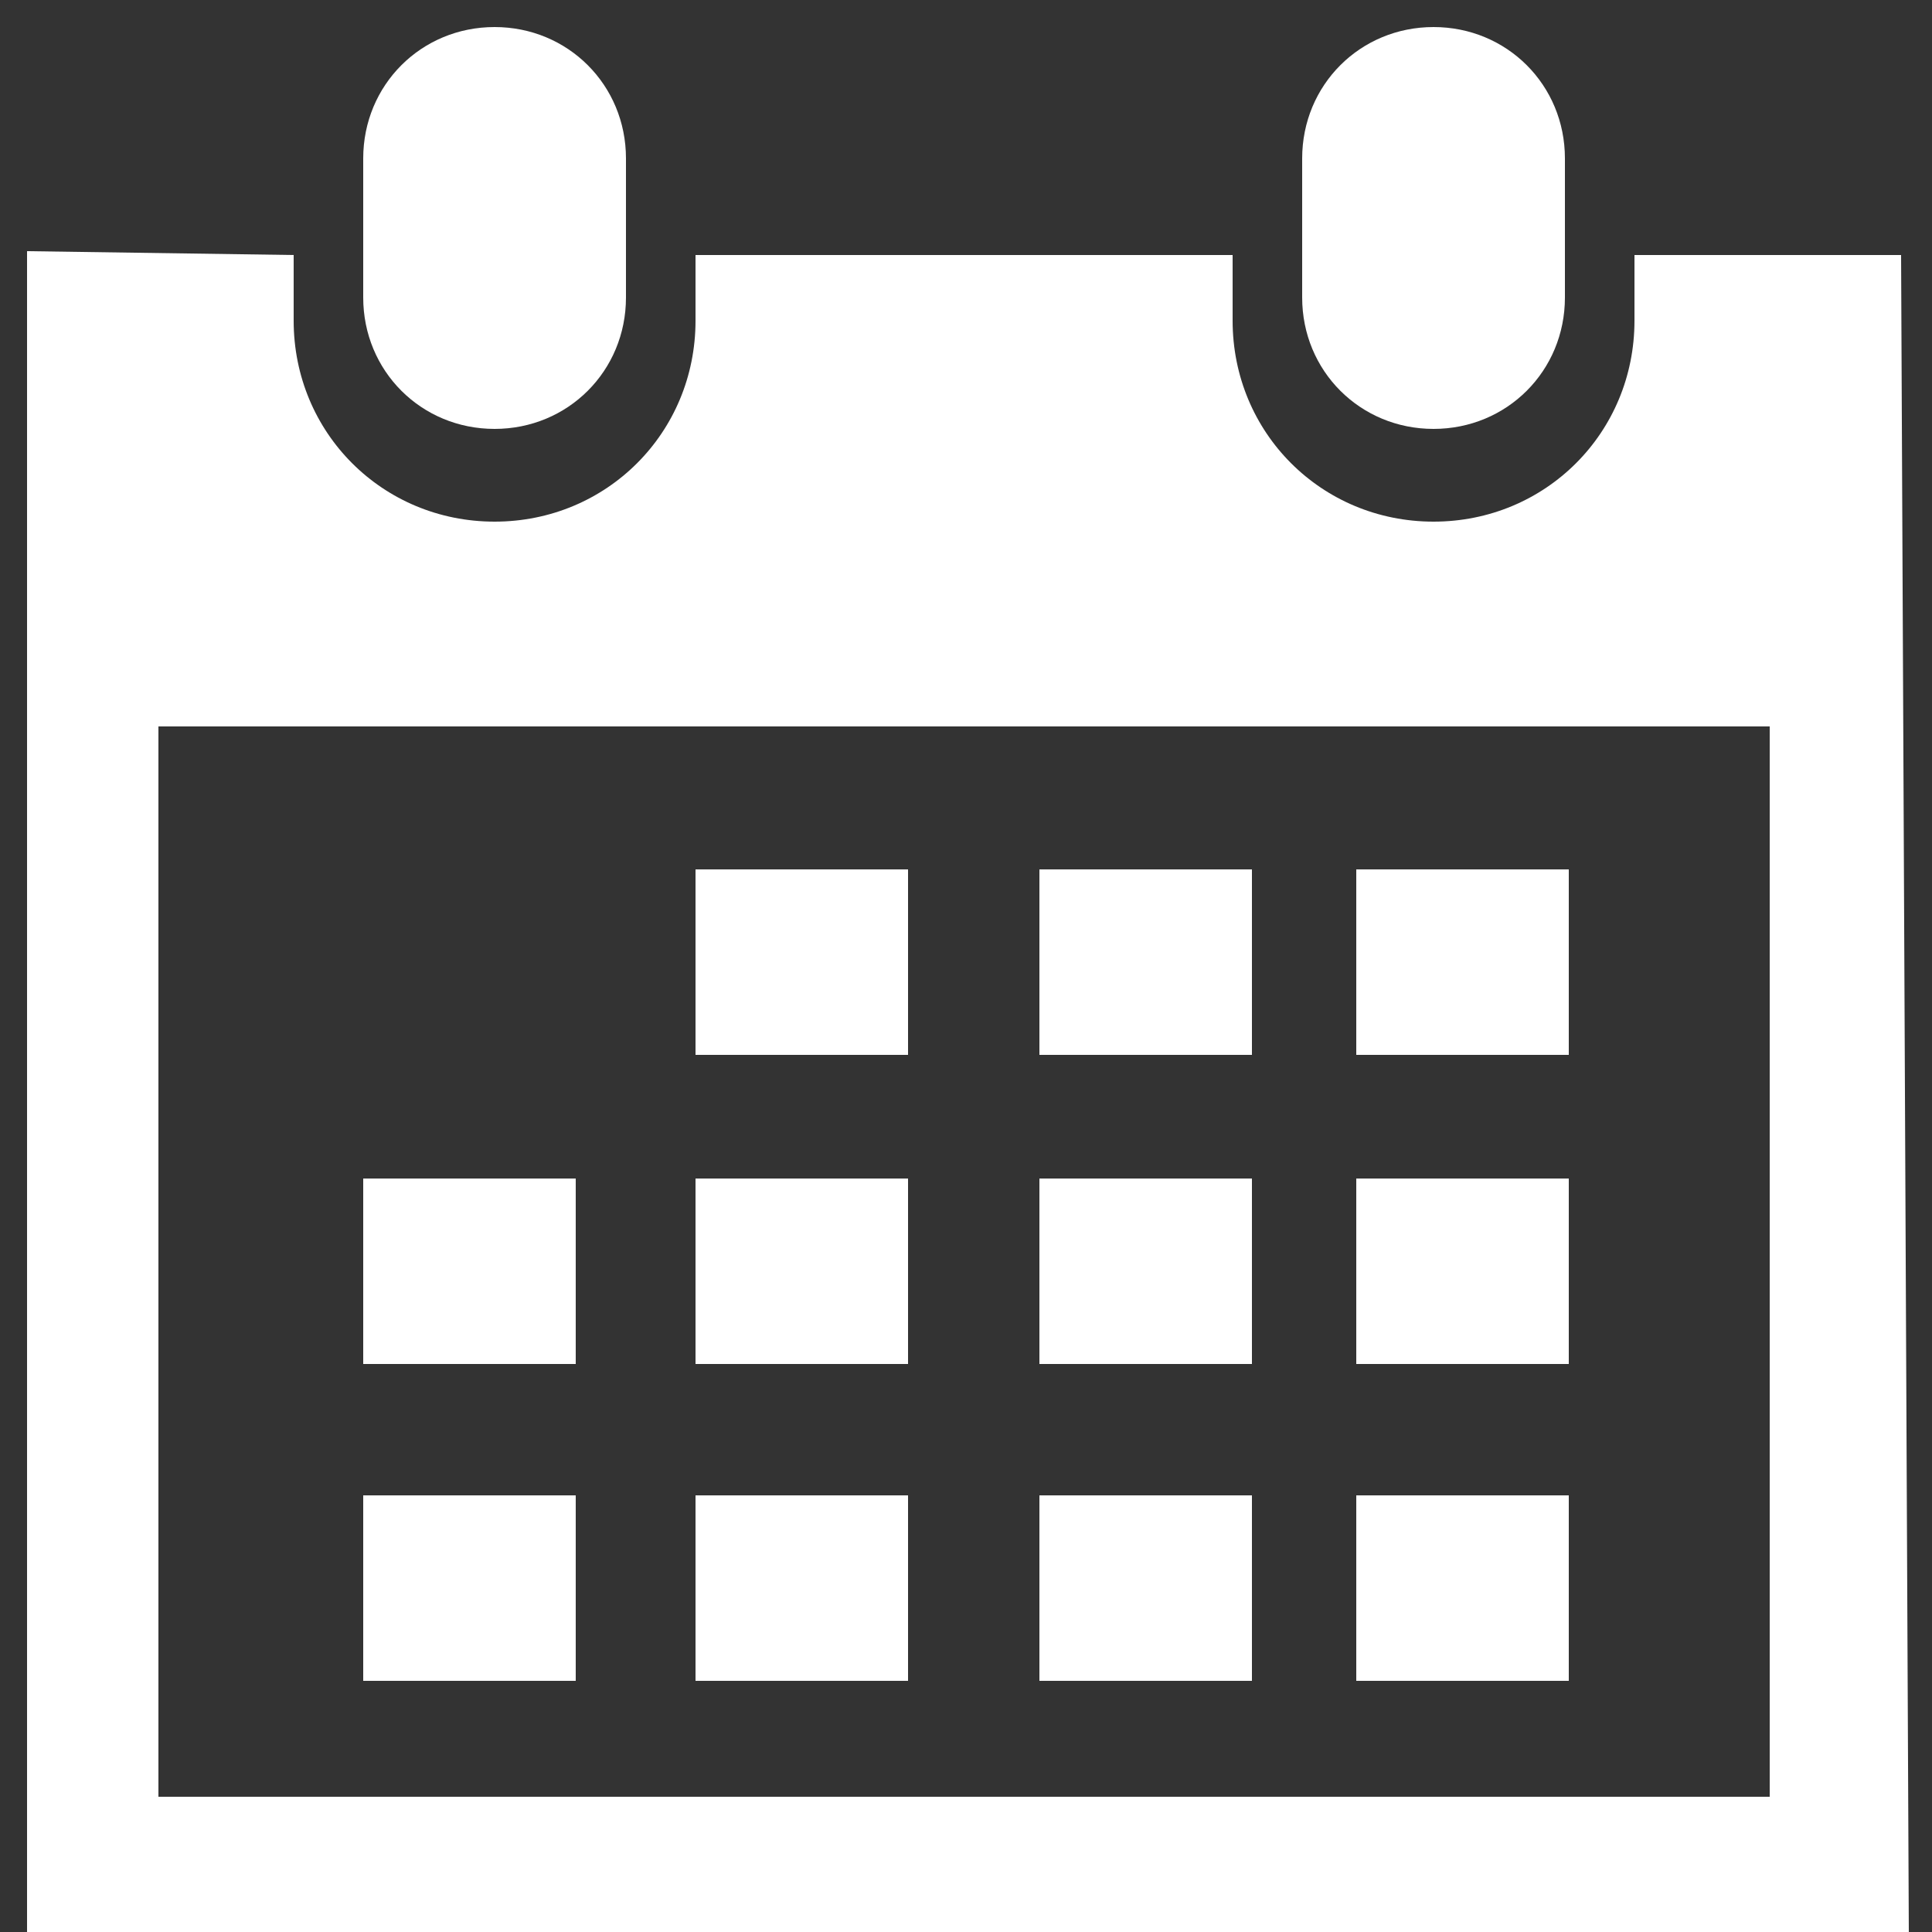
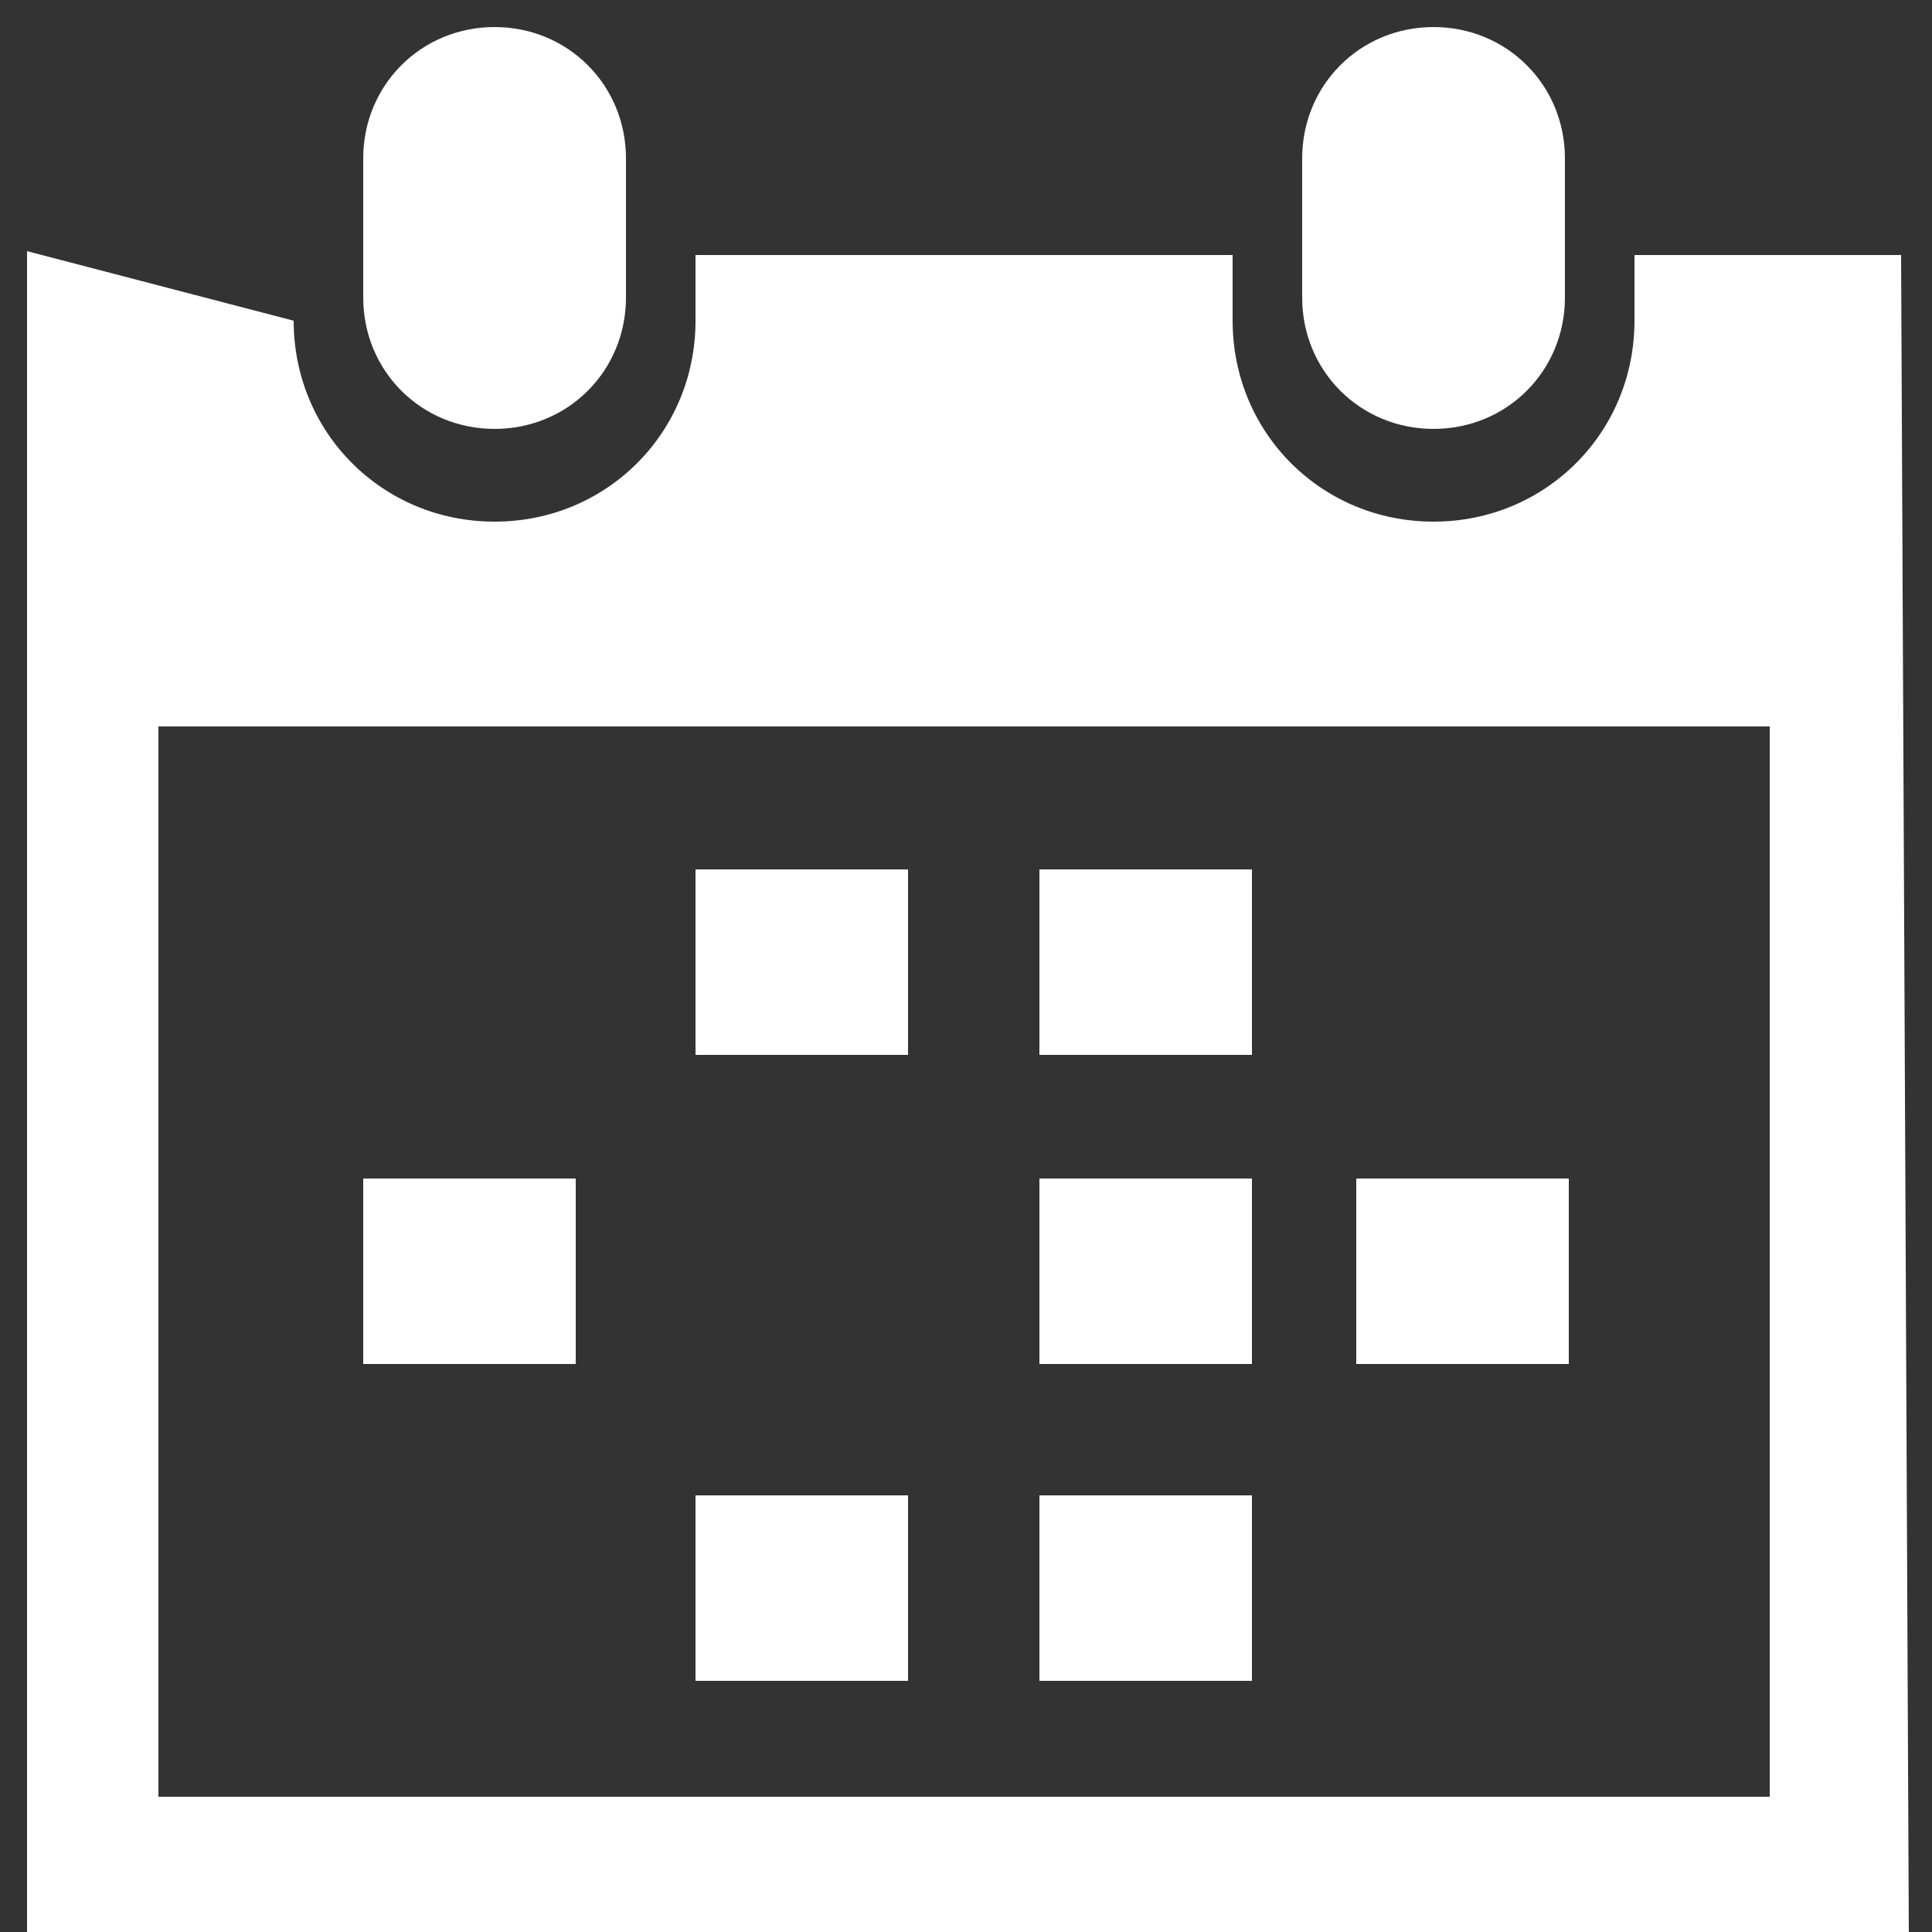
<svg xmlns="http://www.w3.org/2000/svg" id="Camada_1" x="0px" y="0px" viewBox="0 0 50 50" xml:space="preserve">
  <rect x="0" y="0" width="50" height="50" fill="#333333" stroke="none" />
  <g>
    <path fill="#FFFFFF" d="M37.1,11.1c1.9,0,3.4-1.5,3.4-3.4V4.1c0-1.9-1.5-3.4-3.4-3.4s-3.4,1.5-3.4,3.4v3.6 C33.7,9.6,35.2,11.1,37.1,11.1z" />
-     <path fill="#FFFFFF" d="M49.2,6.6h-6.9v1.7c0,2.9-2.3,5.2-5.2,5.2c-2.9,0-5.2-2.3-5.2-5.2V6.6H18v1.7c0,2.9-2.3,5.2-5.2,5.2 s-5.2-2.3-5.2-5.2V6.6L0.7,6.5V50h3.5h41.7l3.5,0L49.2,6.6z M45.8,46.5H4.1V18.8h41.7L45.8,46.5L45.8,46.5z" />
+     <path fill="#FFFFFF" d="M49.2,6.6h-6.9v1.7c0,2.9-2.3,5.2-5.2,5.2c-2.9,0-5.2-2.3-5.2-5.2V6.6H18v1.7c0,2.9-2.3,5.2-5.2,5.2 s-5.2-2.3-5.2-5.2L0.7,6.5V50h3.5h41.7l3.5,0L49.2,6.6z M45.8,46.5H4.1V18.8h41.7L45.8,46.5L45.8,46.5z" />
    <path fill="#FFFFFF" d="M12.8,11.1c1.9,0,3.4-1.5,3.4-3.4V4.1c0-1.9-1.5-3.4-3.4-3.4S9.4,2.2,9.4,4.1v3.6 C9.4,9.6,10.9,11.1,12.8,11.1z" />
    <rect x="18" y="22.5" fill="#FFFFFF" width="5.5" height="4.8" />
    <rect x="26.9" y="22.5" fill="#FFFFFF" width="5.5" height="4.8" />
-     <rect x="35.1" y="22.5" fill="#FFFFFF" width="5.5" height="4.8" />
-     <rect x="18" y="30.5" fill="#FFFFFF" width="5.5" height="4.8" />
    <rect x="26.9" y="30.5" fill="#FFFFFF" width="5.5" height="4.8" />
    <rect x="35.1" y="30.5" fill="#FFFFFF" width="5.5" height="4.8" />
    <rect x="18" y="38.7" fill="#FFFFFF" width="5.5" height="4.8" />
    <rect x="9.4" y="30.5" fill="#FFFFFF" width="5.5" height="4.8" />
-     <rect x="9.4" y="38.7" fill="#FFFFFF" width="5.5" height="4.8" />
    <rect x="26.9" y="38.7" fill="#FFFFFF" width="5.5" height="4.8" />
-     <rect x="35.1" y="38.7" fill="#FFFFFF" width="5.5" height="4.8" />
  </g>
</svg>